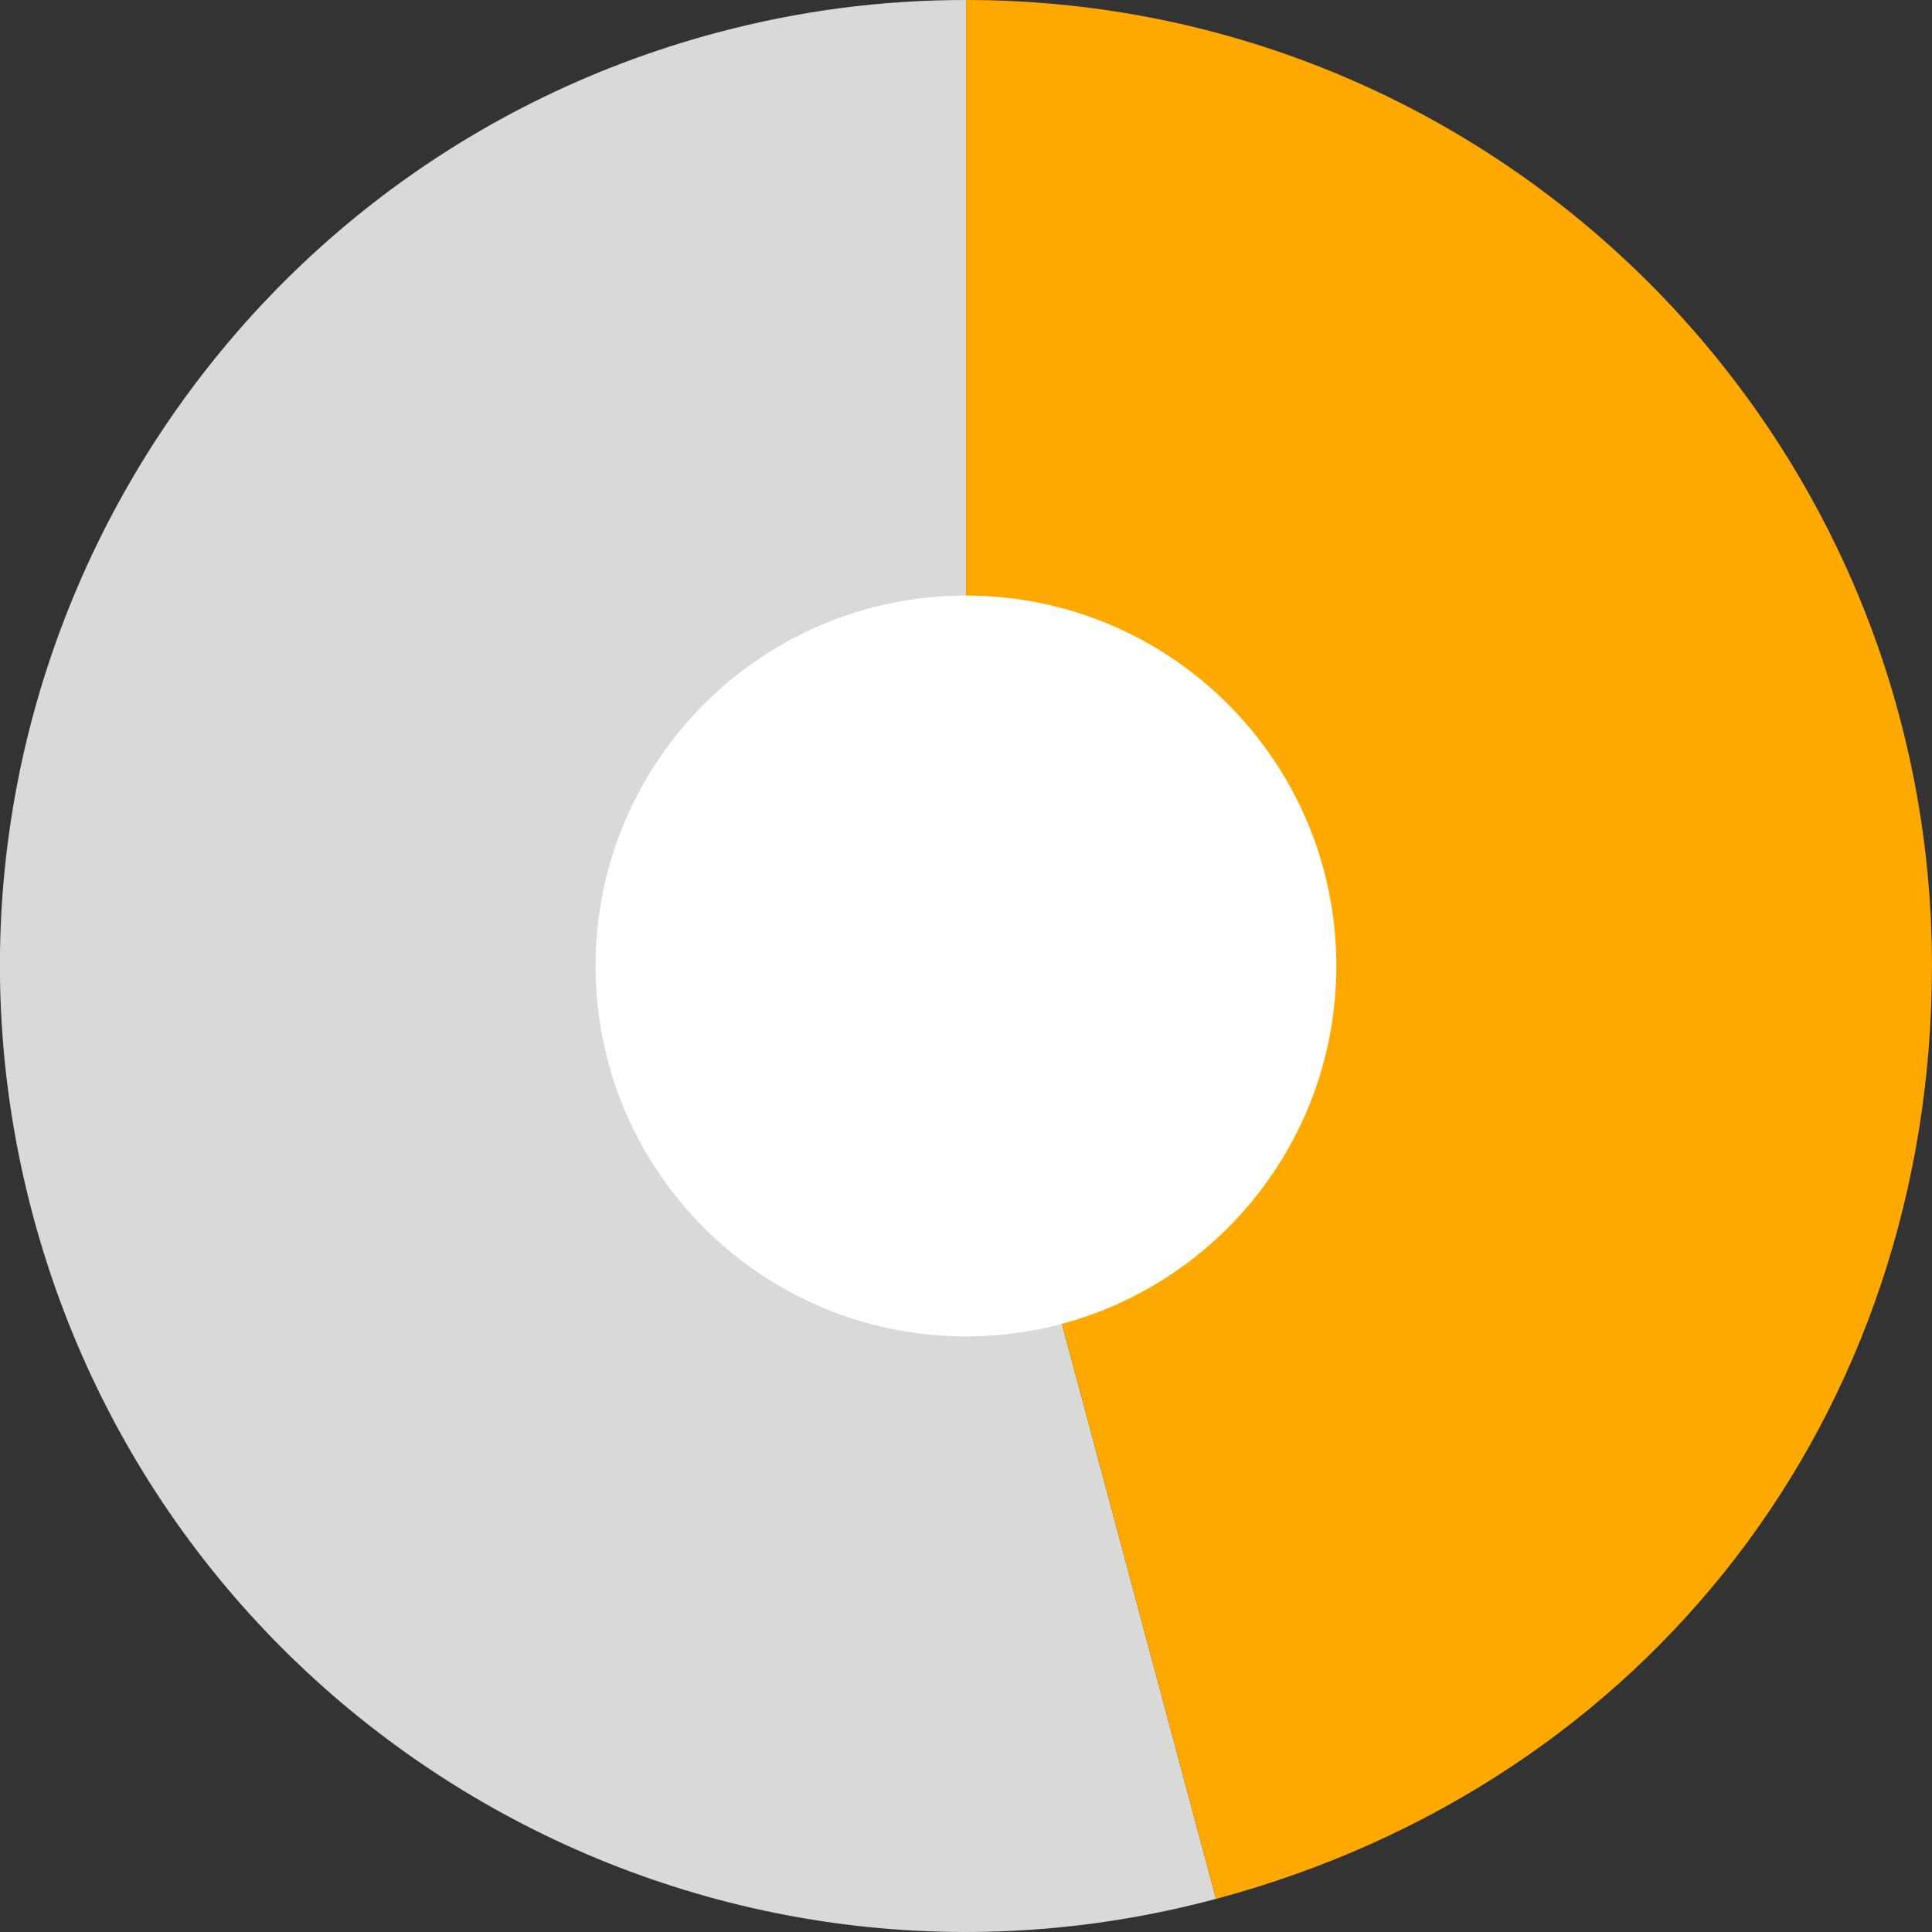
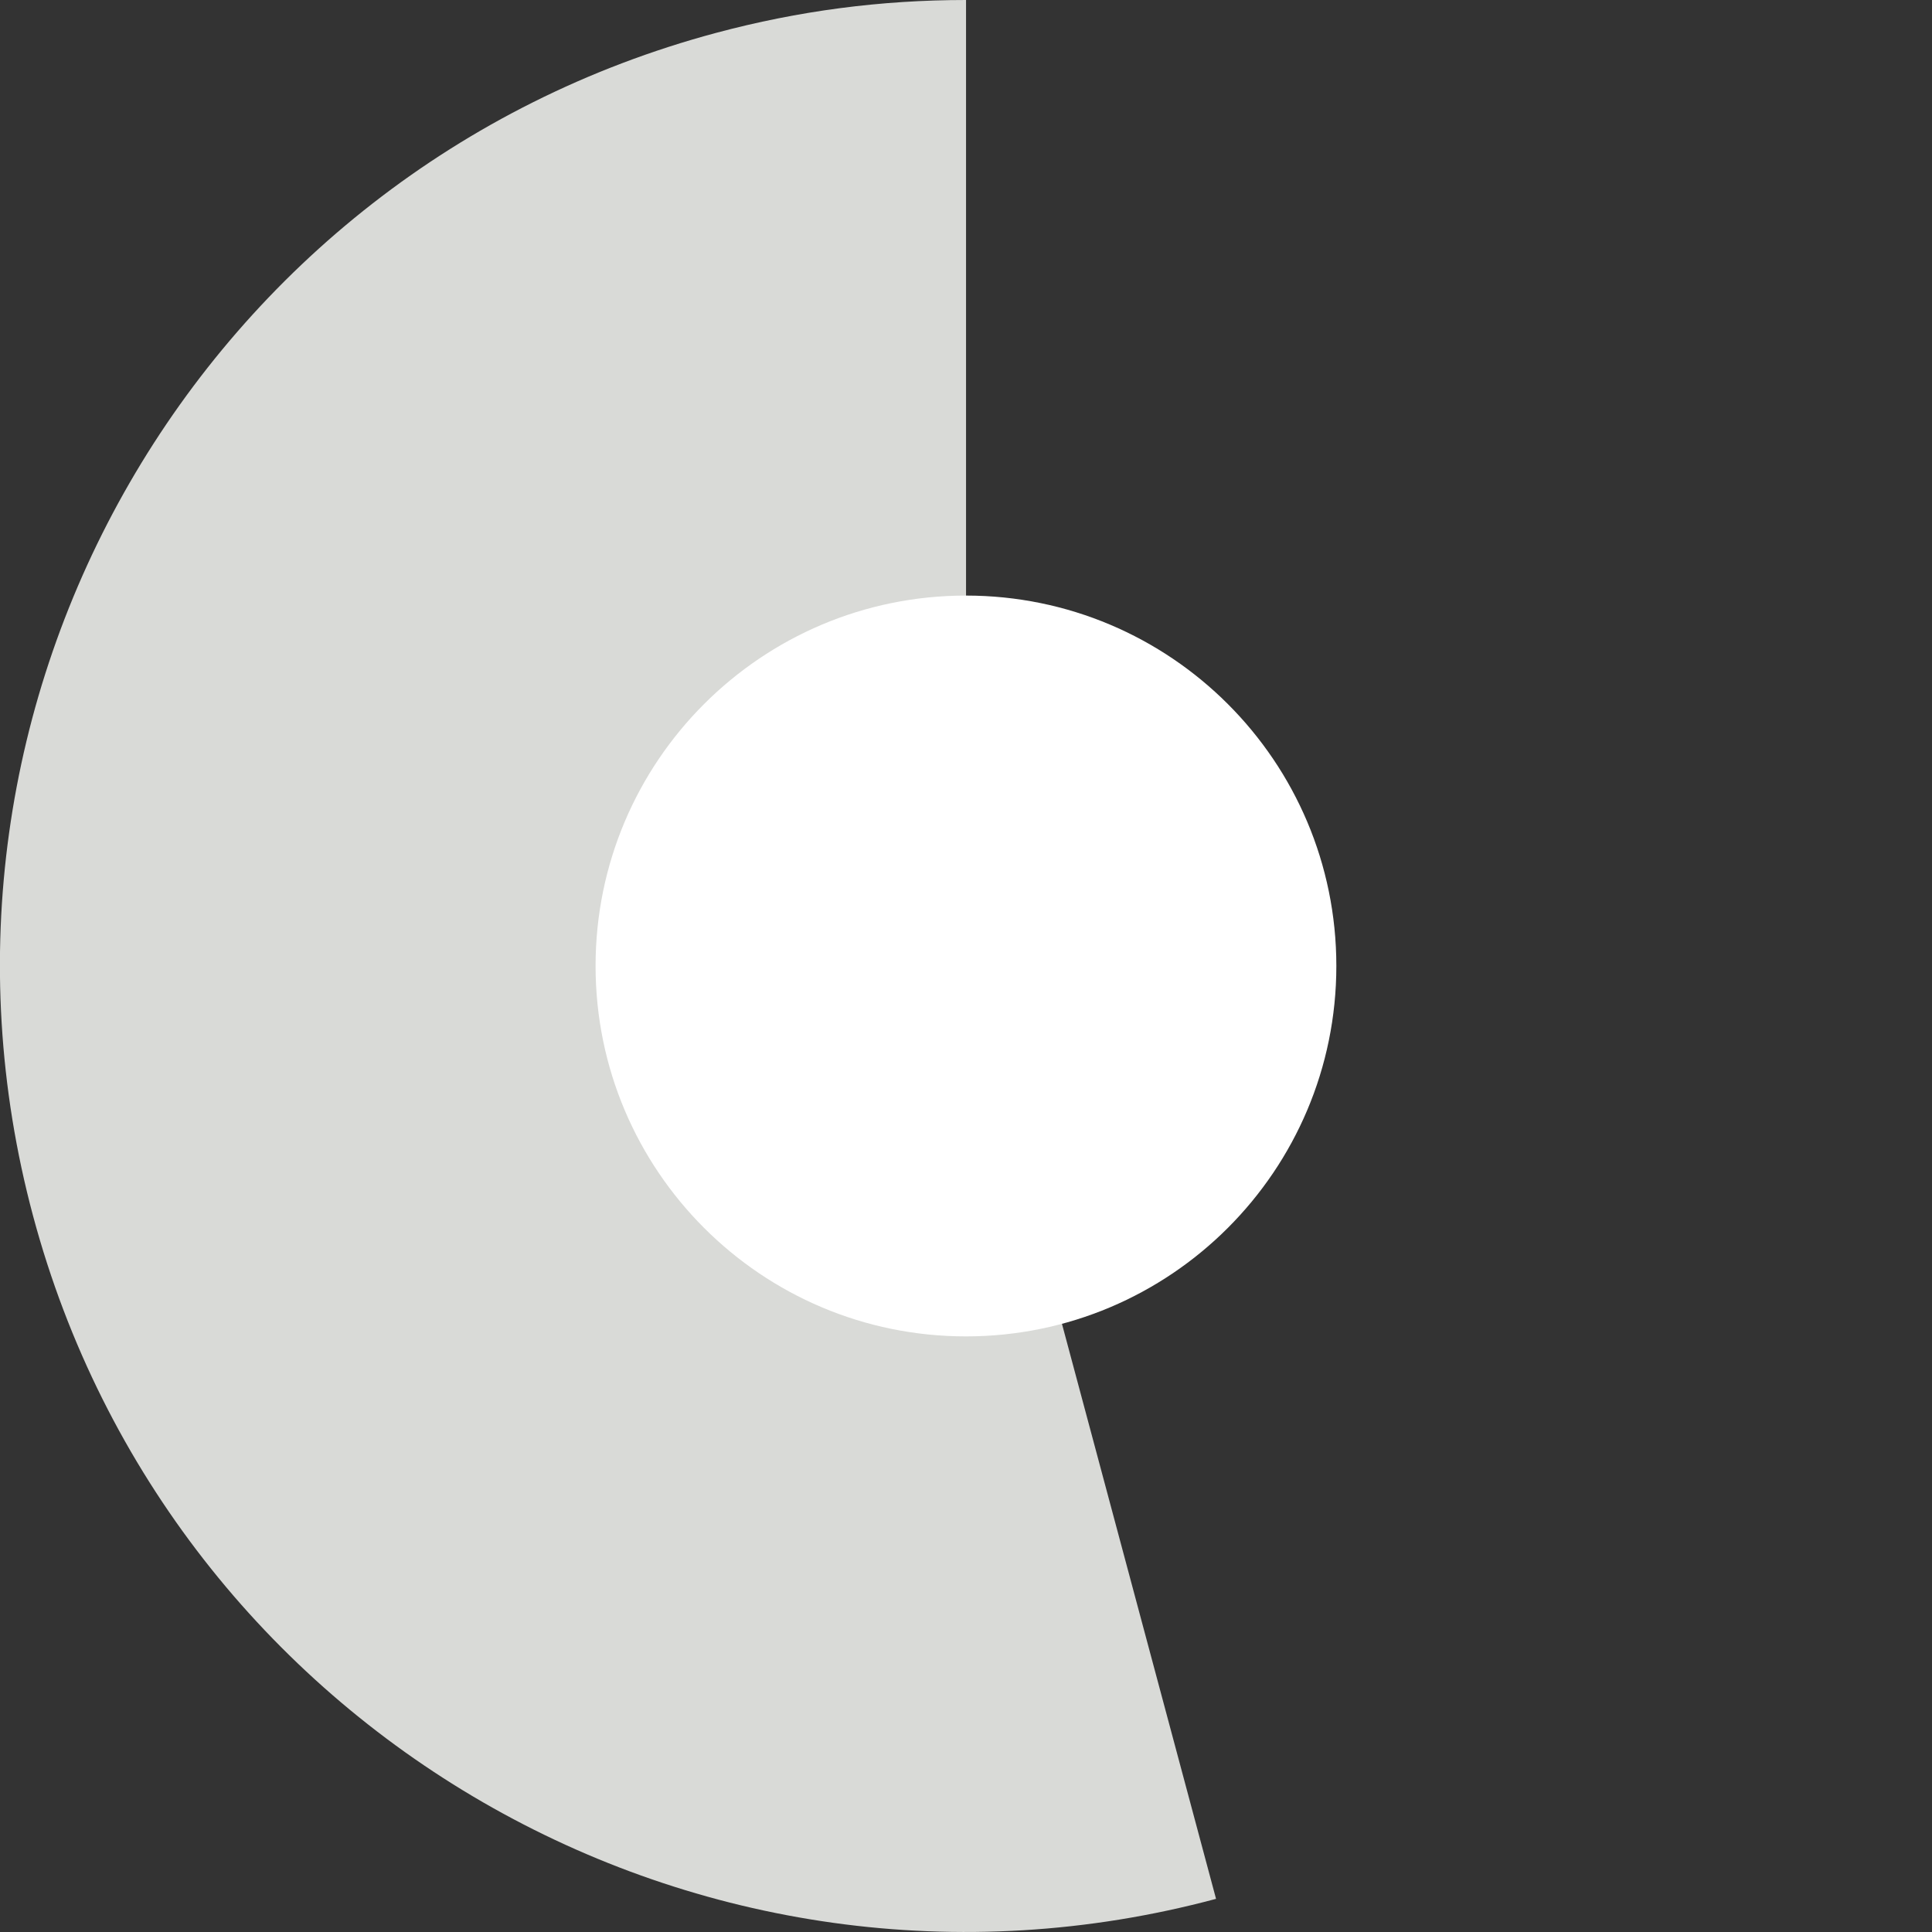
<svg xmlns="http://www.w3.org/2000/svg" width="100%" height="100%" viewBox="0 0 90 90" version="1.1" xml:space="preserve" style="fill-rule:evenodd;clip-rule:evenodd;stroke-linejoin:round;stroke-miterlimit:2;">
  <rect x="0" y="0" width="90" height="90" fill="#333333" stroke="none" />
  <g transform="matrix(1,0,0,1,-1623.9,-3209.29)">
    <g transform="matrix(2,0,0,2,0,1894.25)">
      <g transform="matrix(1,0,0,1,834.451,682.466)">
        <path d="M0,-2.449L5.823,19.282C-6.179,22.497 -18.515,15.375 -21.731,3.374C-24.946,-8.628 -17.824,-20.964 -5.823,-24.18C-3.902,-24.694 -1.988,-24.946 0,-24.946L0,-2.449Z" style="fill:rgb(217,218,215);fill-rule:nonzero;" />
      </g>
      <g transform="matrix(0,-1,-1,0,846.083,690.883)">
-         <path d="M10.866,11.631L33.363,11.631C33.363,-0.794 23.291,-10.866 10.866,-10.866C0.429,-10.866 -8.163,-4.273 -10.866,5.808L10.866,11.631Z" style="fill:rgb(255,168,0);fill-rule:nonzero;" />
-       </g>
+         </g>
      <g transform="matrix(1,0,0,1,834.449,671.392)">
        <path d="M0,17.255C4.765,17.255 8.627,13.392 8.627,8.627C8.627,3.863 4.765,0 0,0C-4.765,0 -8.627,3.863 -8.627,8.627C-8.627,13.392 -4.765,17.255 0,17.255" style="fill:white;fill-rule:nonzero;" />
      </g>
    </g>
  </g>
</svg>